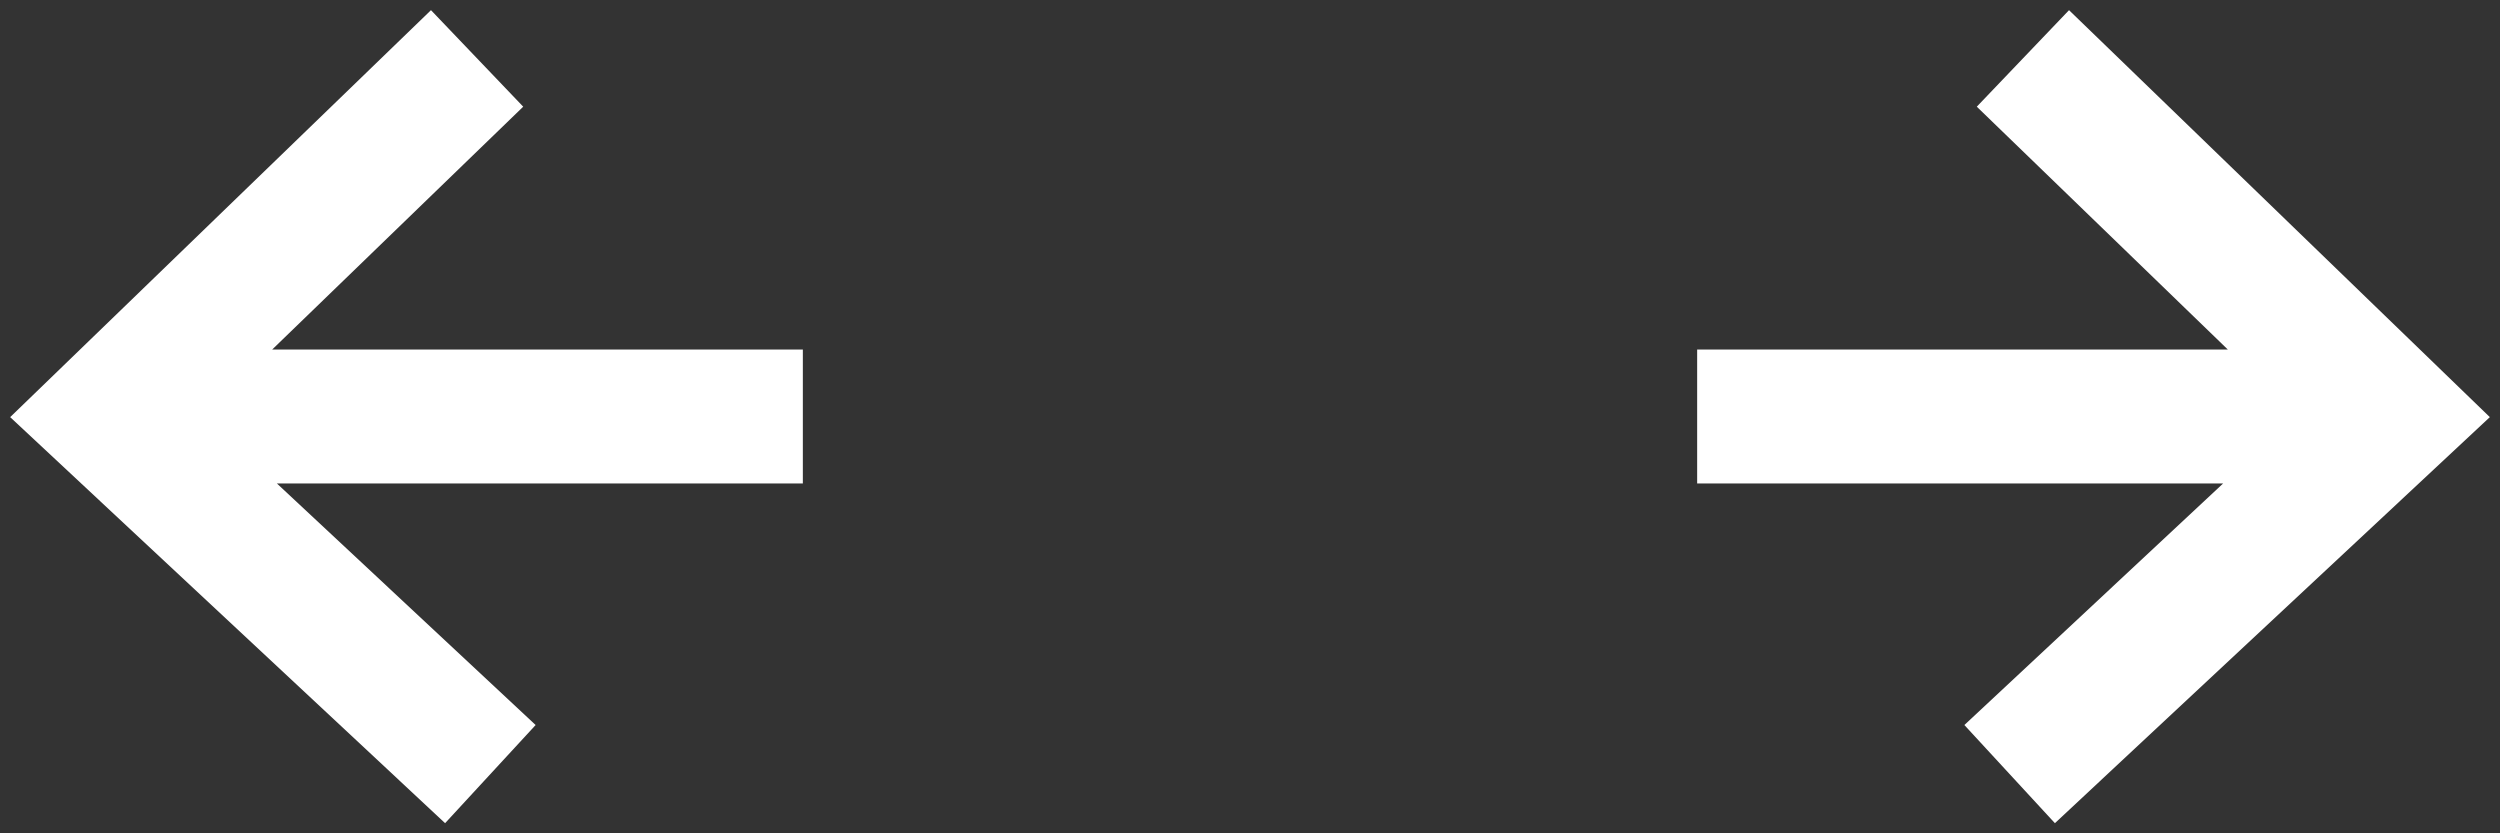
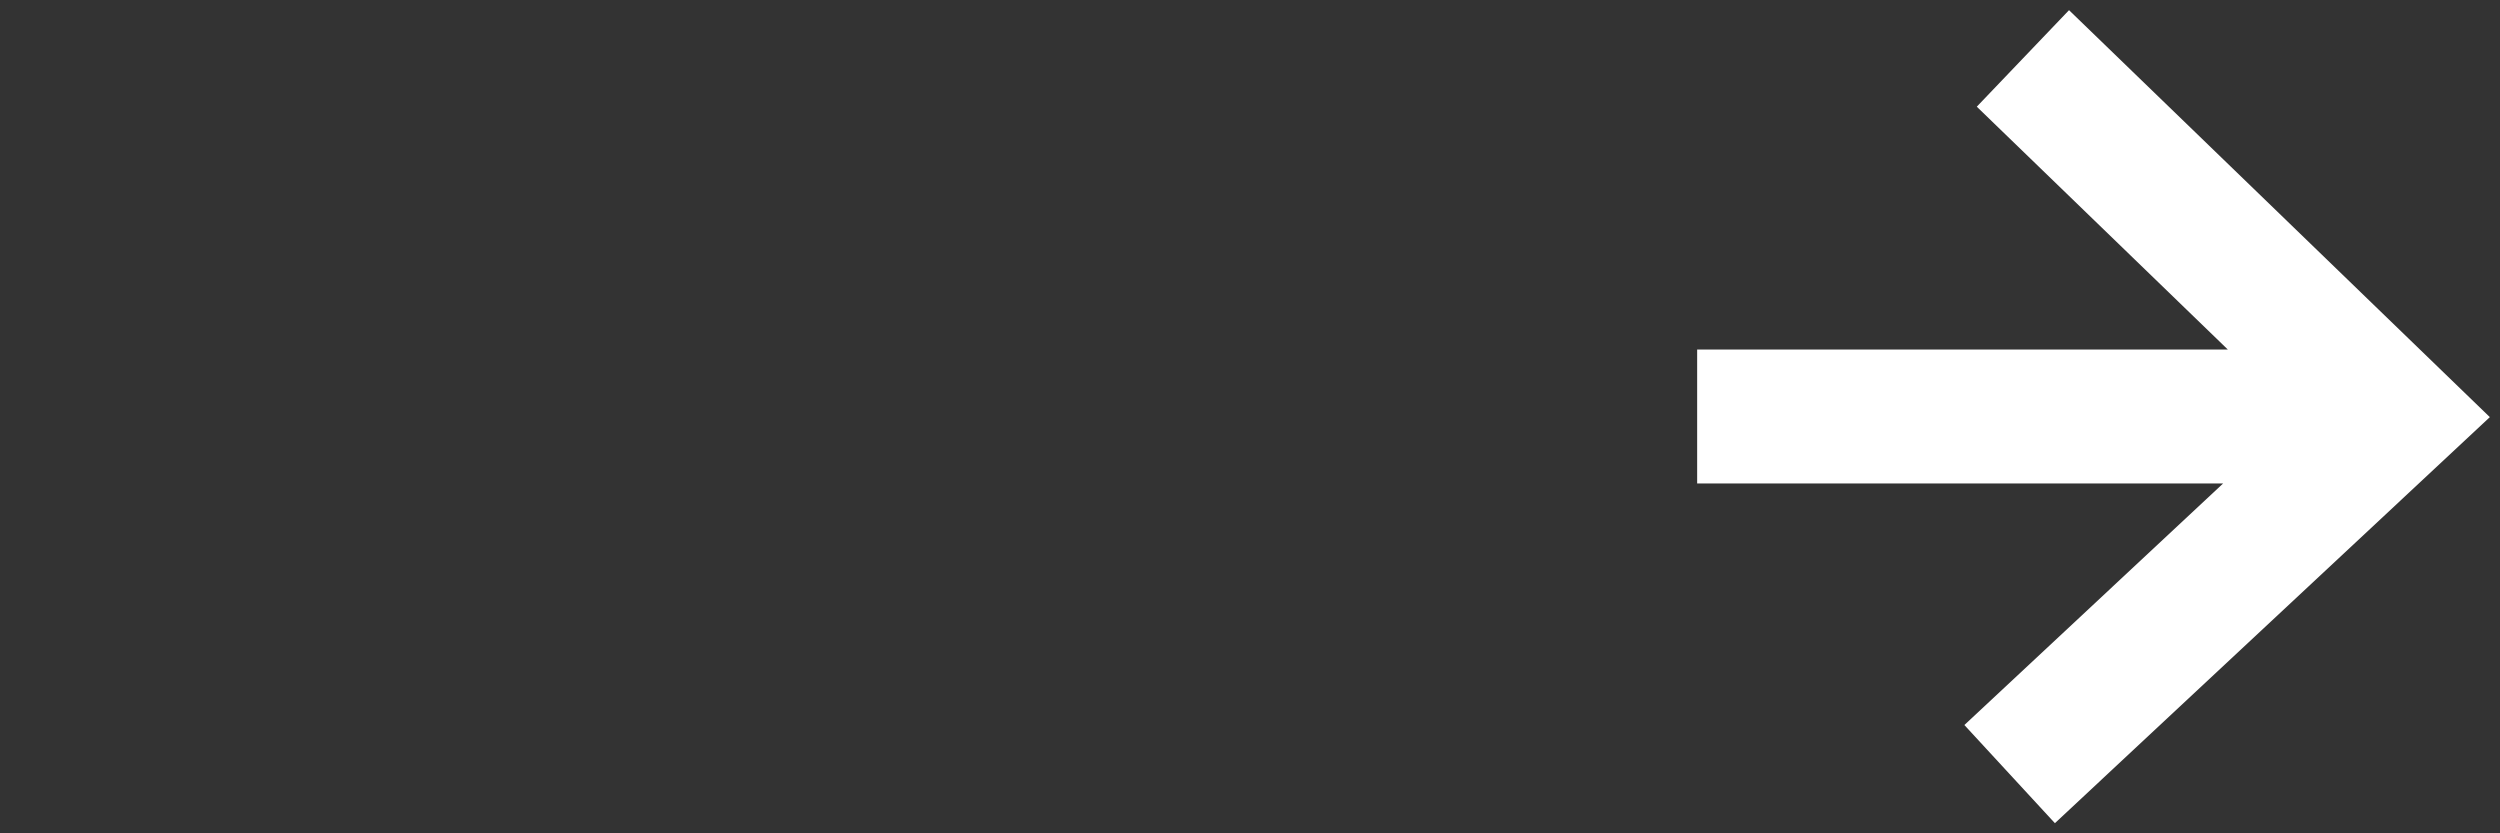
<svg xmlns="http://www.w3.org/2000/svg" width="123px" height="41px" viewBox="0 0 123 41" version="1.1">
  <rect x="0" y="0" width="123" height="41" fill="#333333" stroke="none" />
  <title>cursor-arrows</title>
  <g id="Page-1" stroke="none" stroke-width="1" fill="none" fill-rule="evenodd">
    <g id="cursor-arrows" transform="translate(-0, 0)" fill="#FFFFFF" fill-rule="nonzero">
      <path d="M106.303,1 L106.302,27.11 L118.251,14.758 L123,19.296 L102.977,40 L83,18.601 L87.829,14.147 L99.715,26.879 L99.715,1 L106.303,1 Z" id="arrow" transform="translate(103, 20.5) rotate(-90) translate(-103, -20.5) " />
-       <path d="M23.303,1 L23.302,27.11 L35.251,14.758 L40,19.296 L19.977,40 L0,18.601 L4.829,14.147 L16.715,26.879 L16.715,1 L23.303,1 Z" id="arrow" transform="translate(20, 20.5) scale(-1, 1) rotate(-90) translate(-20, -20.5) " />
    </g>
  </g>
</svg>